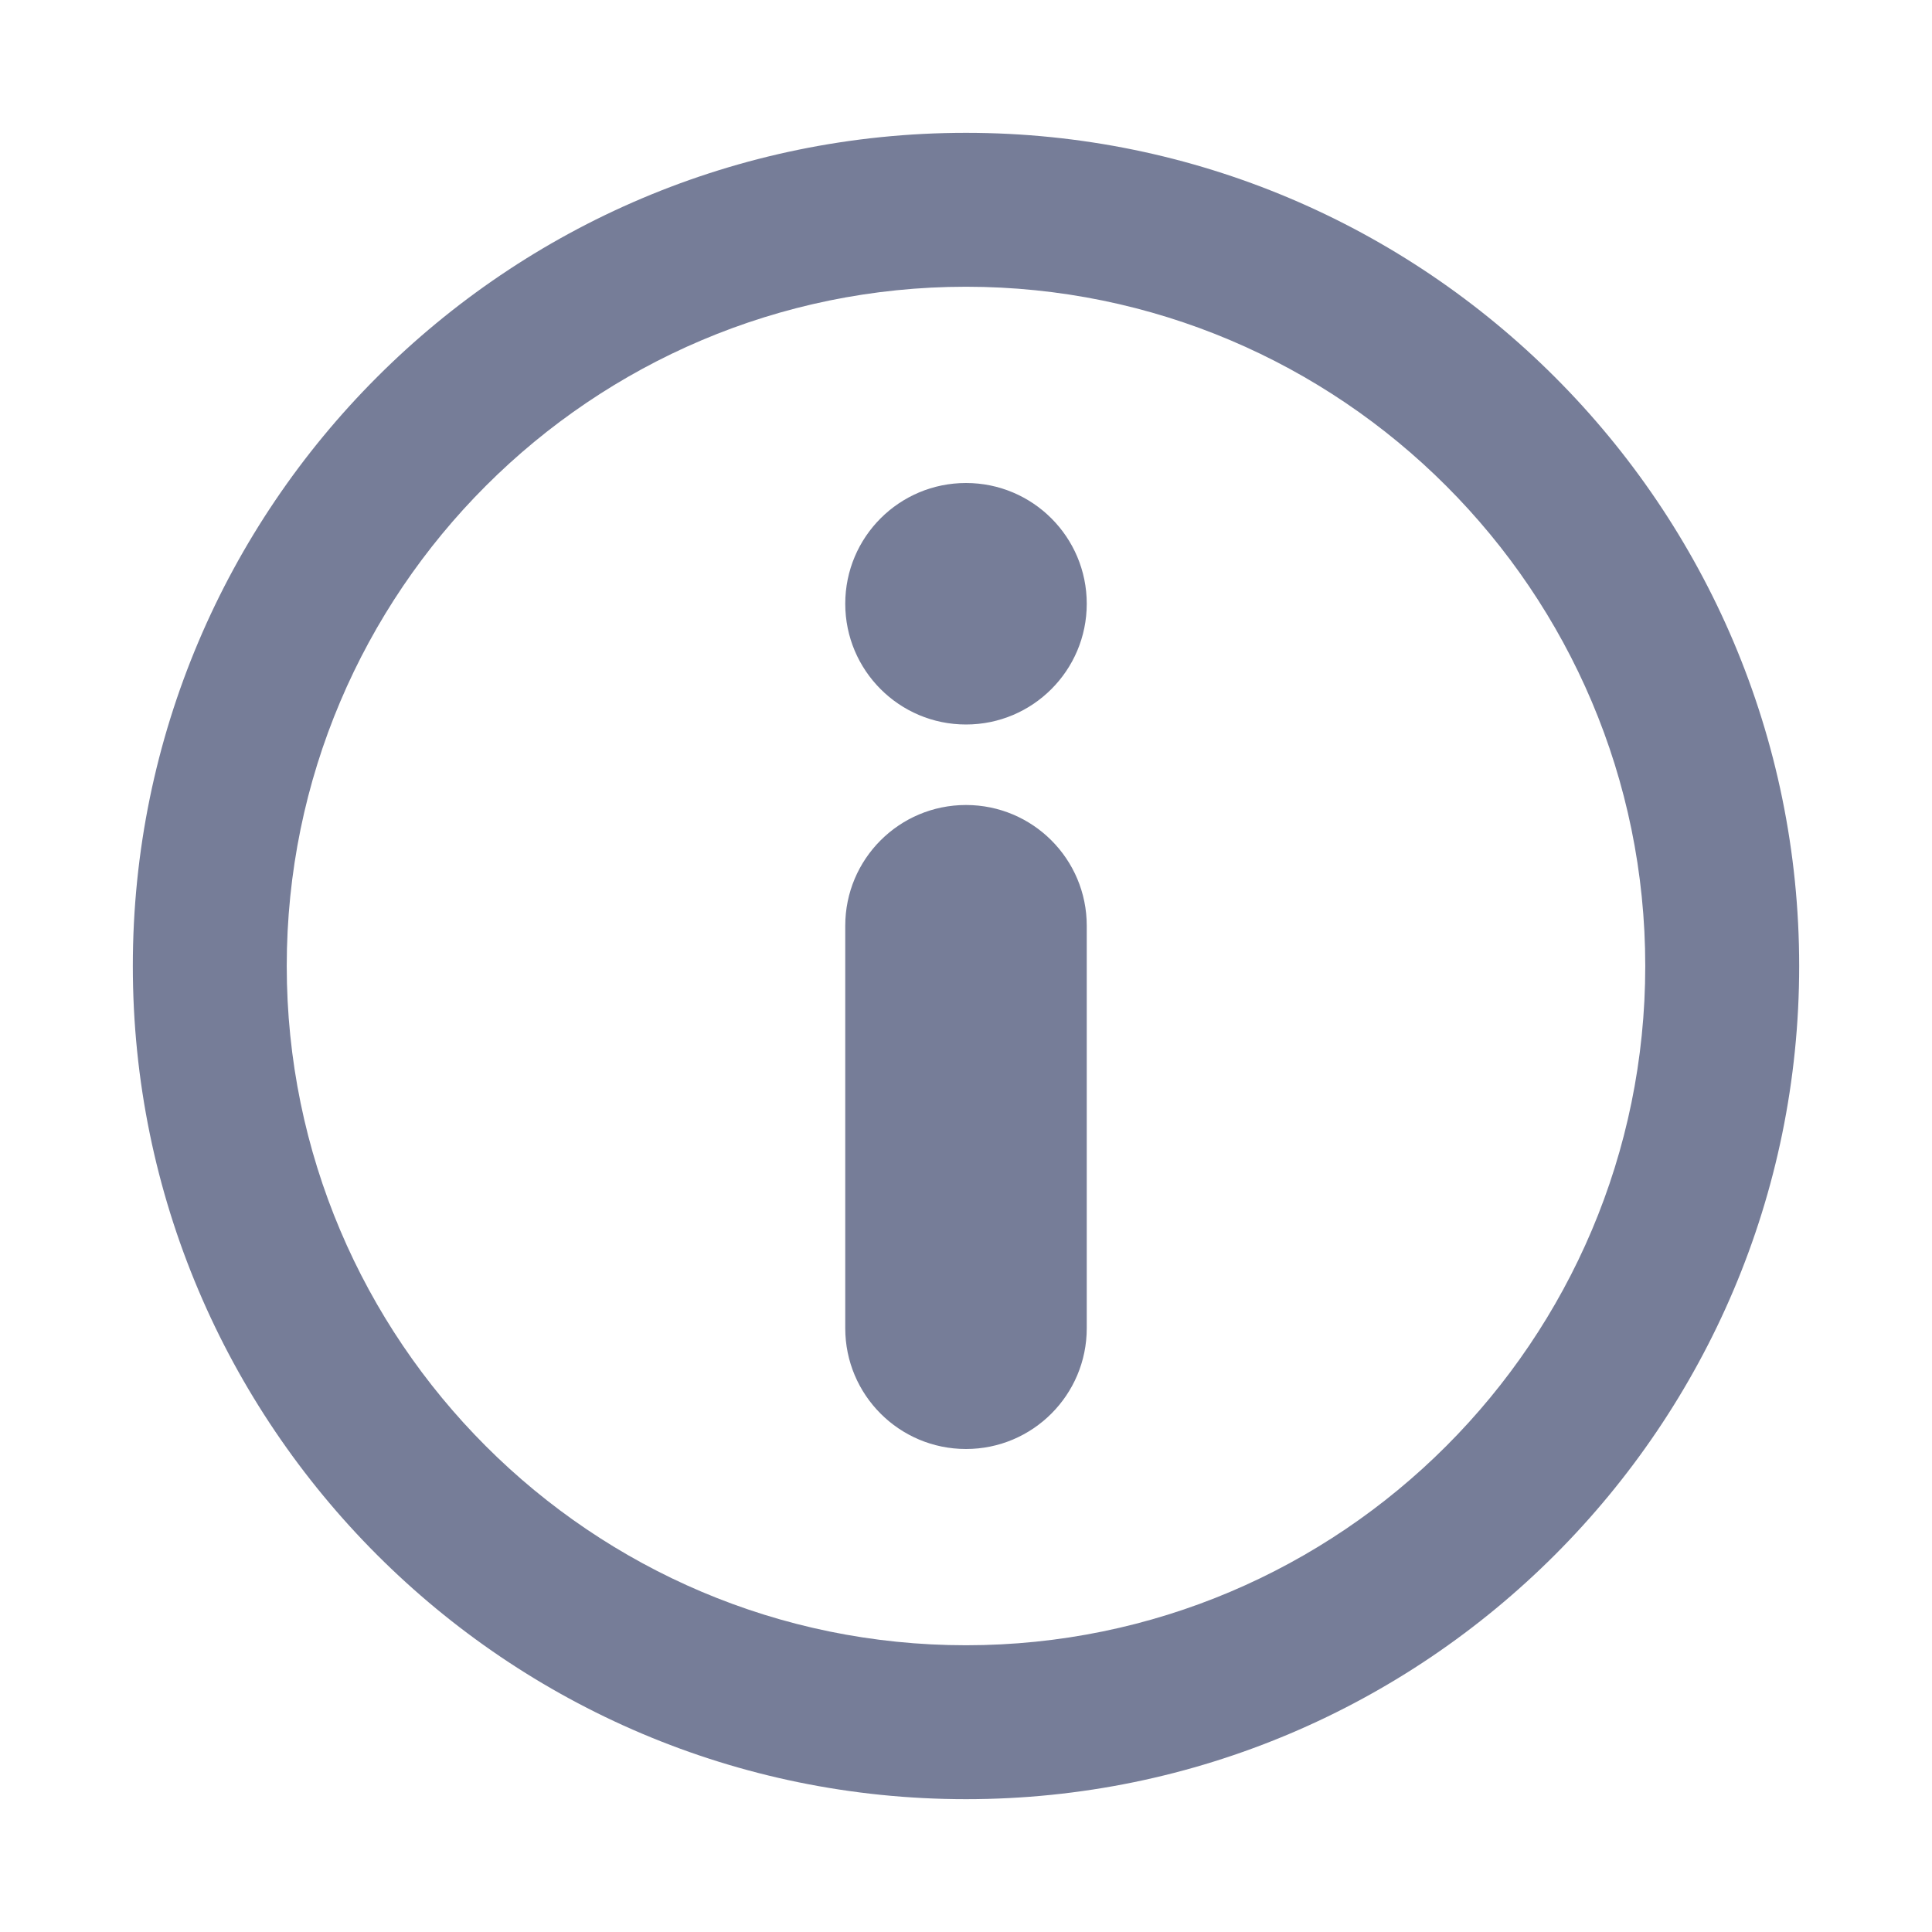
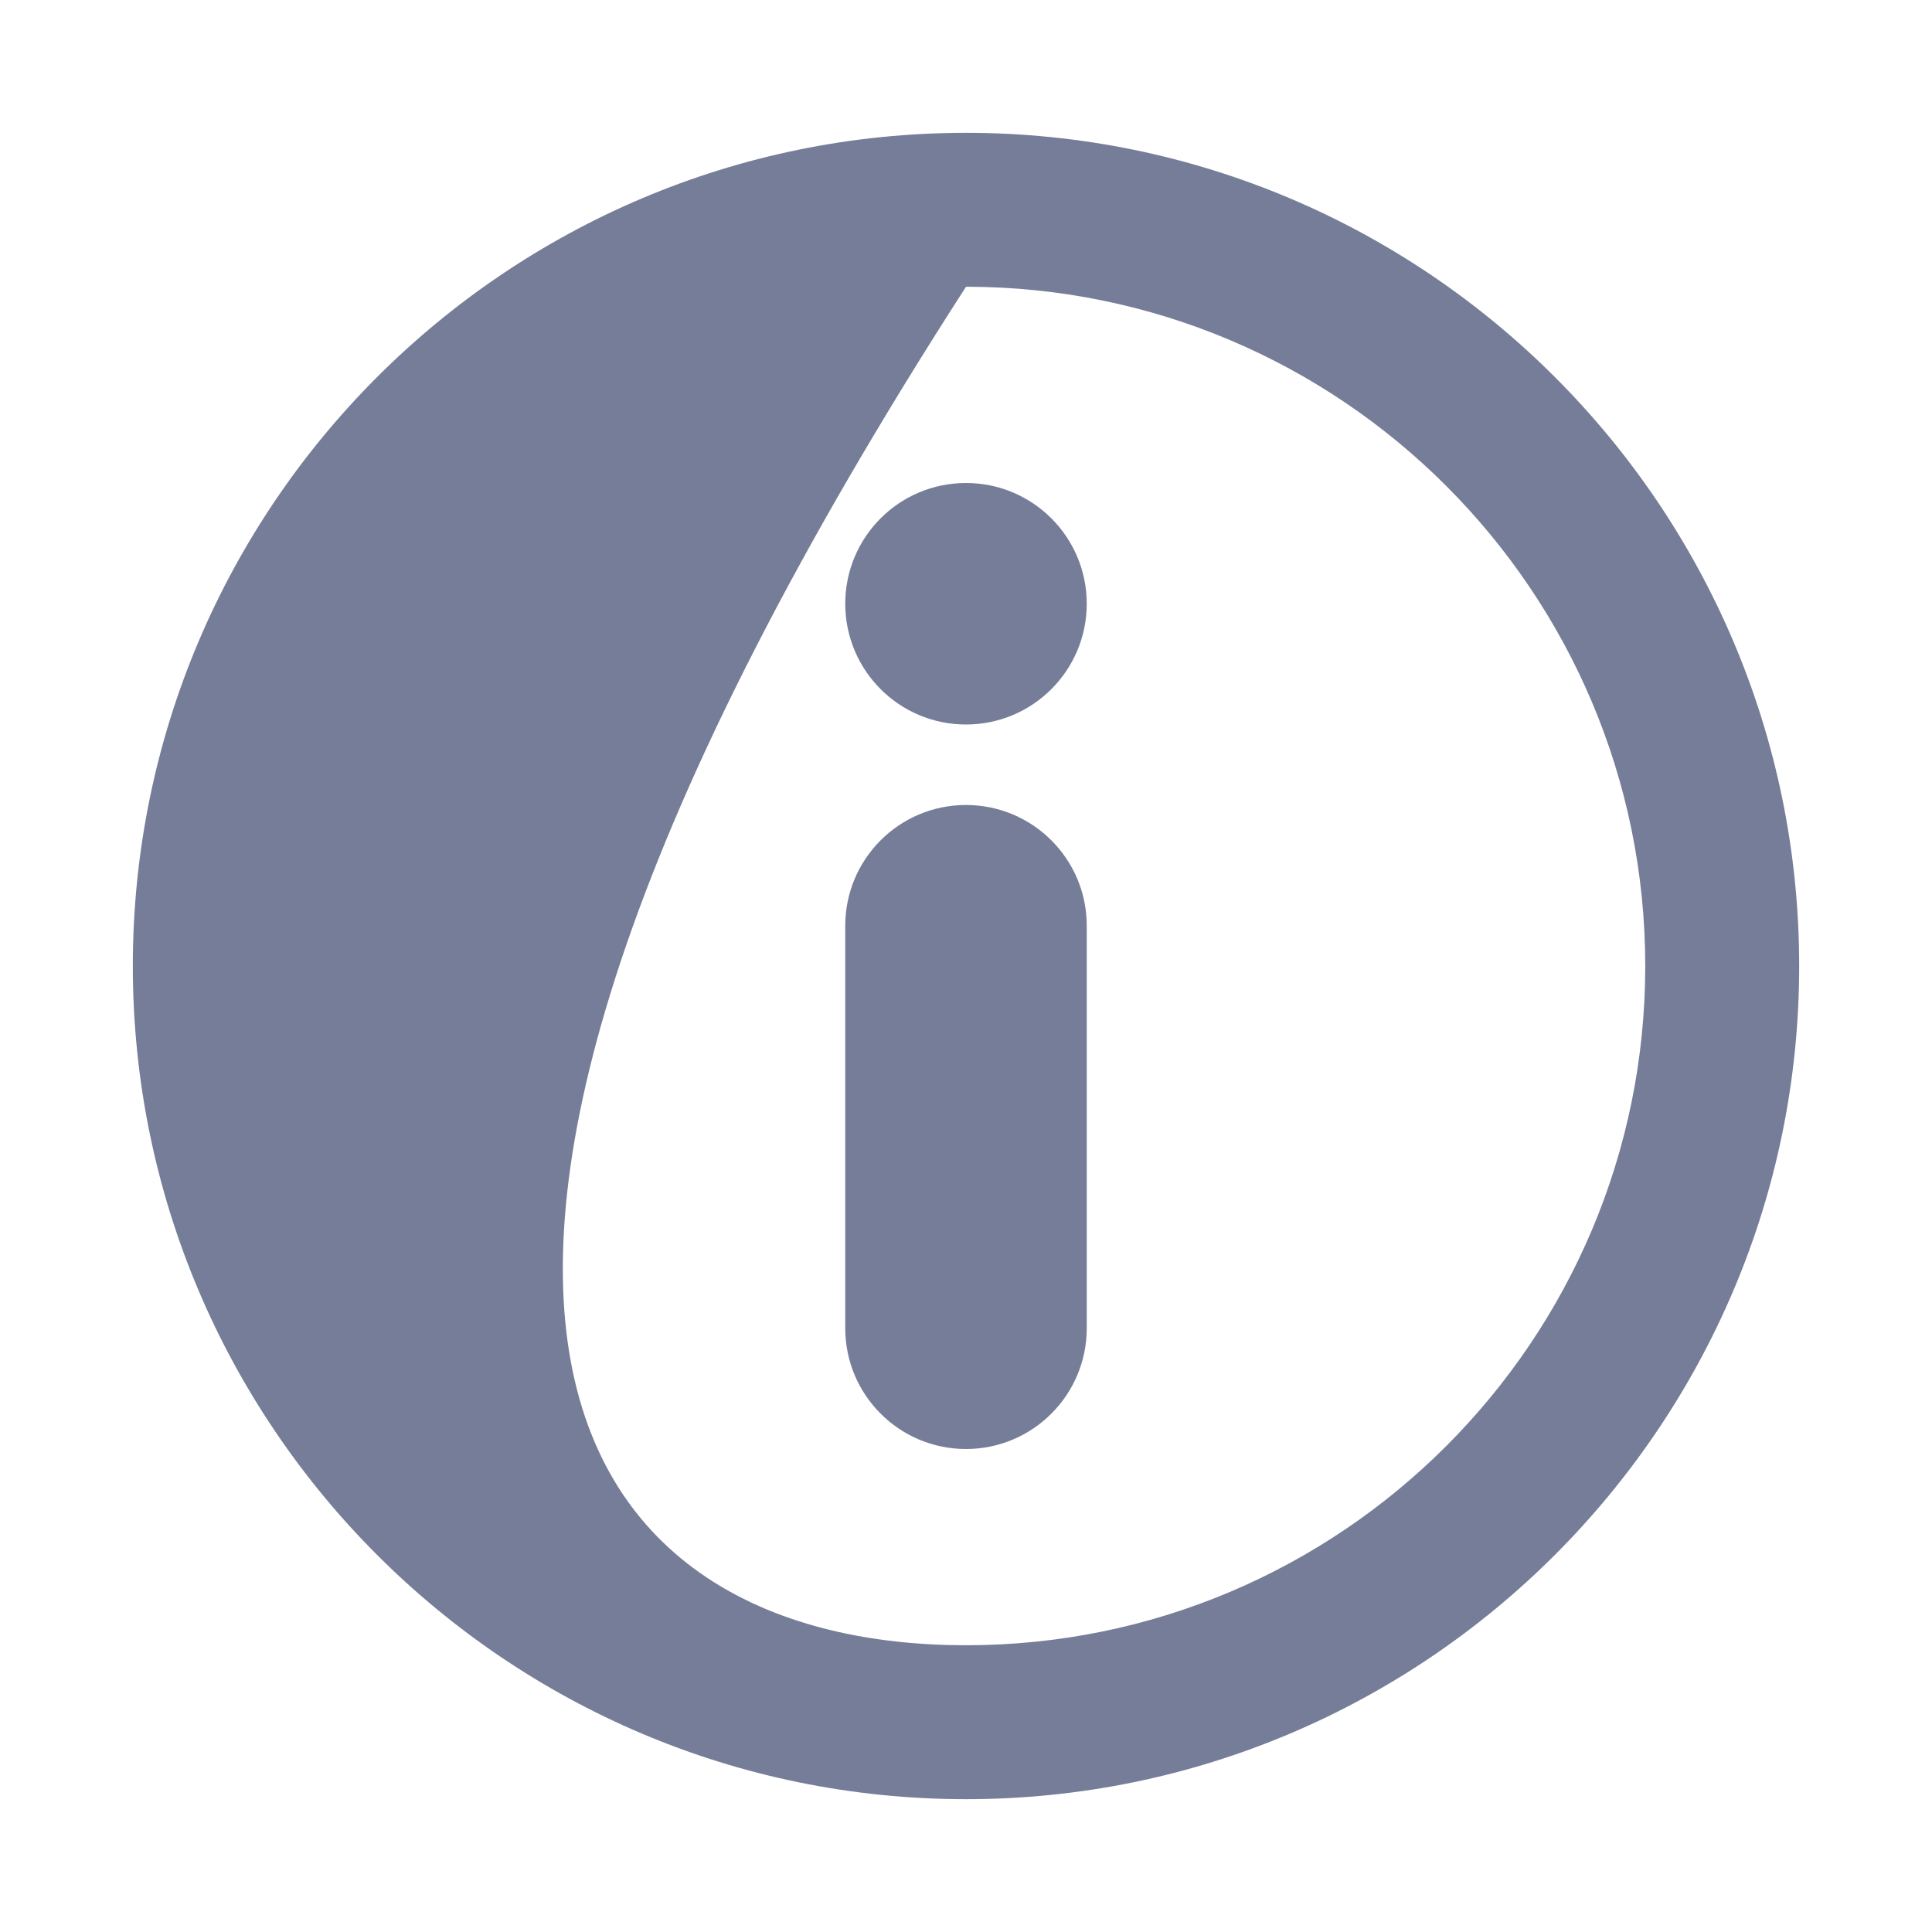
<svg xmlns="http://www.w3.org/2000/svg" width="24" height="24" viewBox="0 0 24 24" fill="none">
-   <path fill-rule="evenodd" clip-rule="evenodd" d="M12 1.65C17.708 1.65 22.35 6.291 22.35 12C22.35 17.708 17.708 22.35 12 22.35C6.291 22.35 1.65 17.708 1.65 12C1.65 6.291 6.291 1.65 12 1.65ZM12 20.438C16.655 20.438 20.438 16.655 20.438 12C20.438 7.345 16.655 3.562 12 3.562C7.345 3.562 3.562 7.345 3.562 12C3.562 16.655 7.345 20.438 12 20.438ZM12 10C12.828 10 13.5 10.671 13.5 11.5V16.5C13.5 17.328 12.828 18 12 18C11.171 18 10.5 17.328 10.5 16.5V11.5C10.5 10.671 11.171 10 12 10ZM12 6C12.828 6 13.5 6.671 13.5 7.5C13.5 8.328 12.828 9 12 9C11.171 9 10.5 8.328 10.5 7.5C10.5 6.671 11.171 6 12 6Z" fill="#767D98" />
+   <path fill-rule="evenodd" clip-rule="evenodd" d="M12 1.65C17.708 1.65 22.35 6.291 22.35 12C22.35 17.708 17.708 22.35 12 22.35C6.291 22.35 1.65 17.708 1.65 12C1.65 6.291 6.291 1.65 12 1.65ZM12 20.438C16.655 20.438 20.438 16.655 20.438 12C20.438 7.345 16.655 3.562 12 3.562C3.562 16.655 7.345 20.438 12 20.438ZM12 10C12.828 10 13.5 10.671 13.5 11.5V16.5C13.5 17.328 12.828 18 12 18C11.171 18 10.5 17.328 10.5 16.5V11.5C10.5 10.671 11.171 10 12 10ZM12 6C12.828 6 13.5 6.671 13.5 7.5C13.5 8.328 12.828 9 12 9C11.171 9 10.5 8.328 10.5 7.5C10.5 6.671 11.171 6 12 6Z" fill="#767D98" />
</svg>